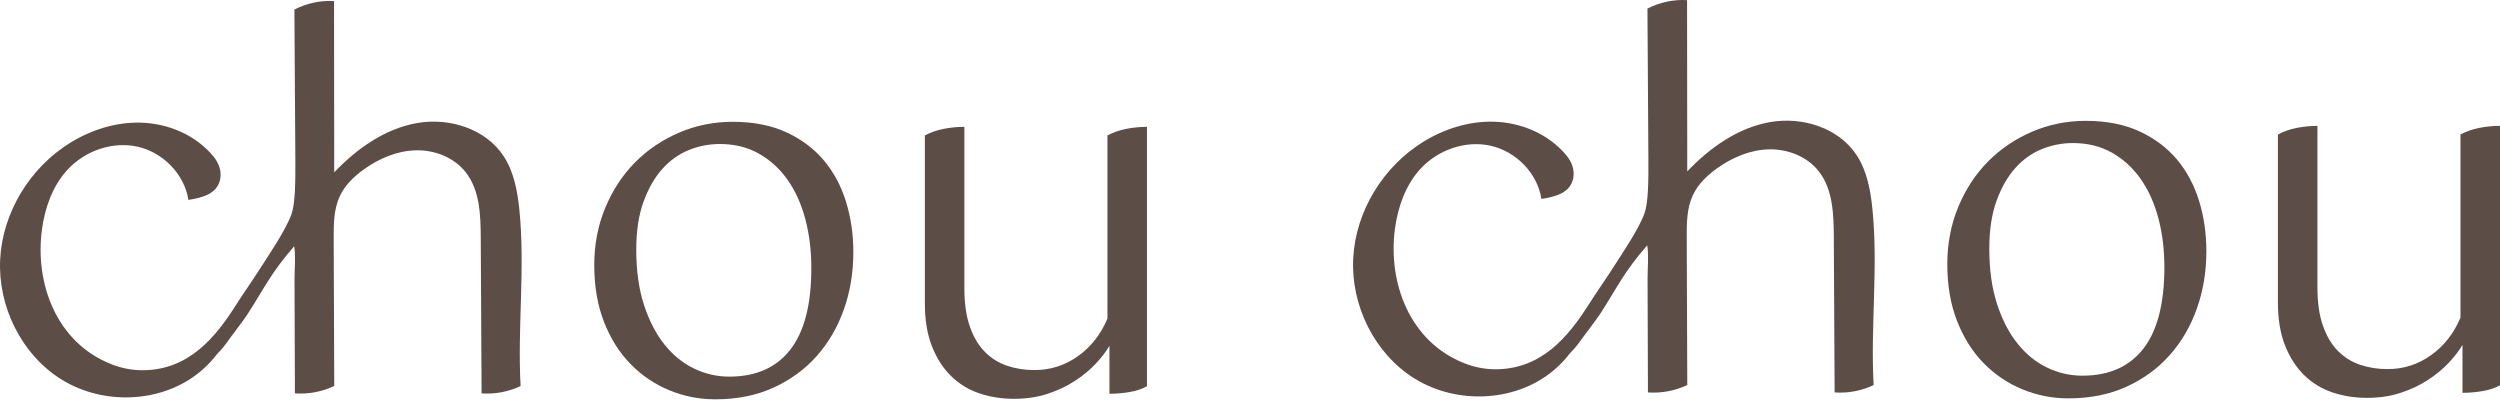
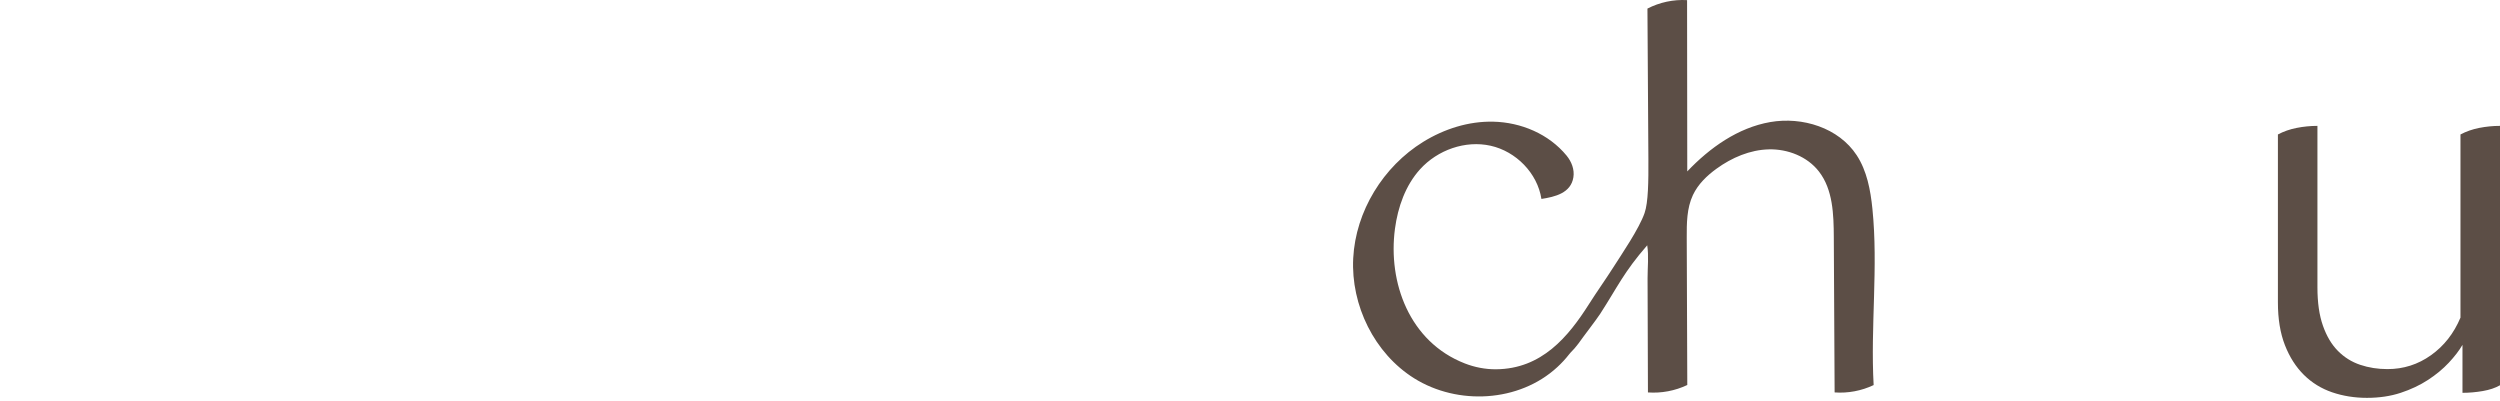
<svg xmlns="http://www.w3.org/2000/svg" width="1160" height="186" viewBox="0 0 1160 186" fill="none">
-   <path d="M295.226 115.749C295.226 125.587 296.425 134.167 298.823 141.503C301.222 148.844 304.394 154.966 308.339 159.882C312.285 164.804 316.849 168.506 322.032 171.003C327.216 173.506 332.67 174.754 338.399 174.754C350.773 174.754 360.211 170.574 366.71 162.224C373.208 153.873 376.457 141.269 376.457 124.412C376.457 116.3 375.529 108.73 373.677 101.701C371.816 94.682 369.064 88.595 365.438 83.439C361.797 78.289 357.349 74.23 352.093 71.265C346.827 68.299 340.793 66.821 333.99 66.821C329.034 66.821 324.237 67.753 319.595 69.626C314.954 71.504 310.853 74.425 307.295 78.41C303.736 82.386 300.835 87.459 298.591 93.624C296.348 99.794 295.226 107.169 295.226 115.749ZM275.735 123.007C275.735 113.491 277.433 104.633 280.836 96.433C284.24 88.239 288.848 81.215 294.646 75.367C300.448 69.514 307.256 64.909 315.07 61.553C322.883 58.193 331.2 56.515 340.024 56.515C349.612 56.515 357.929 58.154 364.969 61.431C372.009 64.709 377.811 69.084 382.376 74.547C386.94 80.01 390.344 86.405 392.592 93.741C394.831 101.082 395.953 108.808 395.953 116.92C395.953 126.441 394.478 135.343 391.543 143.61C388.603 151.888 384.382 159.107 378.899 165.267C373.401 171.437 366.71 176.315 358.819 179.9C350.932 183.49 341.953 185.285 331.896 185.285C324.469 185.285 317.352 183.885 310.544 181.076C303.736 178.261 297.745 174.203 292.557 168.896C287.374 163.594 283.273 157.078 280.256 149.351C277.239 141.625 275.735 132.84 275.735 123.007Z" fill="#5C4E46" />
-   <path d="M479.969 171.709C487.396 171.709 494.126 169.568 500.16 165.271C506.195 160.978 510.754 155.164 513.854 147.828V62.84C516.484 61.435 519.38 60.42 522.557 59.796C525.724 59.172 528.94 58.855 532.189 58.855V179.201C530.023 180.45 527.354 181.347 524.182 181.894C521.005 182.435 517.877 182.713 514.782 182.713V160.466C513.235 163.124 511.103 165.895 508.4 168.778C505.687 171.67 502.481 174.324 498.768 176.738C495.054 179.162 490.838 181.152 486.114 182.713C481.395 184.269 476.173 185.05 470.453 185.05C464.728 185.05 459.347 184.196 454.323 182.479C449.289 180.757 444.923 178.07 441.205 174.402C437.496 170.734 434.552 166.124 432.39 160.588C430.219 155.047 429.141 148.448 429.141 140.804V62.84C431.767 61.435 434.673 60.42 437.844 59.796C441.012 59.172 444.222 58.855 447.476 58.855V133.78C447.476 140.804 448.322 146.735 450.029 151.574C451.726 156.413 454.052 160.315 456.992 163.276C459.927 166.246 463.369 168.392 467.32 169.719C471.265 171.046 475.477 171.709 479.969 171.709Z" fill="#5C4E46" />
-   <path d="M104.607 159.816C107.16 156.187 112.827 148.919 114.708 146.012C122.729 133.613 125.548 126.833 136.5 114.258C137.274 119.141 136.645 124.677 136.659 129.652C136.679 135.53 136.698 141.402 136.717 147.28C136.756 159.03 136.795 170.781 136.834 182.531C143.076 182.98 149.434 181.78 155.091 179.082C155.009 156.318 154.922 133.554 154.835 110.79C154.806 104.044 154.835 97.035 157.707 90.943C160.067 85.933 164.177 81.963 168.644 78.729C175.757 73.573 184.199 69.954 192.956 69.749C201.717 69.54 210.769 73.061 216.169 80.017C222.678 88.397 223.021 99.908 223.074 110.551C223.2 134.544 223.326 158.533 223.451 182.526C229.645 182.98 235.945 181.789 241.559 179.117C240.05 151.875 243.745 124.457 240.988 97.318C240.104 88.636 238.46 79.744 233.687 72.461C225.337 59.716 208.477 54.477 193.555 57.087C178.629 59.697 165.559 68.95 155.077 79.978L154.995 0.501C148.665 0.14 142.244 1.511 136.601 4.428C136.751 27.655 136.896 50.878 137.041 74.105C137.109 84.602 136.979 94.396 135.277 99.279C132.733 106.59 124.765 118.219 120.616 124.726C117.106 130.233 113.078 135.876 109.481 141.549C99.917 156.64 87.573 171.634 66.346 171.79C61.404 171.829 56.468 170.868 51.86 169.073C26.122 159.06 16.123 131.452 19.454 106.561C20.803 96.494 24.328 86.451 31.127 78.959C39.25 70.008 52.106 65.447 63.851 68.067C75.596 70.691 85.566 80.763 87.408 92.752C93.708 91.772 101.082 90.05 102.243 82.7C102.813 79.09 101.392 75.451 99.08 72.637C90.812 62.584 77.931 57.194 65.079 56.902C53.649 56.643 42.296 60.253 32.543 66.276C14.029 77.71 1.211 98.406 0.08 120.272C-1.052 142.144 9.939 164.464 28.39 175.995C48.548 188.589 77.041 187.155 94.782 170.785C96.774 168.951 98.621 166.957 100.289 164.815C101.3 163.518 102.576 162.479 103.529 161.172" fill="#5C4E46" />
-   <path d="M923.036 115.306C923.036 125.144 924.235 133.724 926.633 141.06C929.032 148.401 932.204 154.522 936.149 159.439C940.095 164.36 944.659 168.063 949.842 170.56C955.026 173.062 960.48 174.311 966.21 174.311C978.583 174.311 988.021 170.131 994.52 161.78C1001.02 153.43 1004.27 140.826 1004.27 123.968C1004.27 115.857 1003.34 108.287 1001.49 101.258C999.626 94.239 996.874 88.152 993.248 82.996C989.607 77.845 985.159 73.787 979.903 70.821C974.637 67.856 968.603 66.378 961.8 66.378C956.844 66.378 952.047 67.309 947.405 69.183C942.764 71.06 938.663 73.982 935.105 77.967C931.546 81.942 928.645 87.015 926.401 93.181C924.158 99.351 923.036 106.726 923.036 115.306ZM903.545 122.564C903.545 113.047 905.243 104.19 908.647 95.99C912.051 87.796 916.658 80.772 922.456 74.924C928.258 69.07 935.066 64.466 942.88 61.11C950.693 57.749 959.01 56.071 967.834 56.071C977.422 56.071 985.739 57.71 992.779 60.988C999.819 64.266 1005.62 68.641 1010.19 74.104C1014.75 79.567 1018.15 85.962 1020.4 93.298C1022.64 100.639 1023.76 108.365 1023.76 116.476C1023.76 125.998 1022.29 134.899 1019.35 143.167C1016.41 151.444 1012.19 158.663 1006.71 164.824C1001.21 170.994 994.52 175.872 986.629 179.457C978.742 183.047 969.763 184.842 959.706 184.842C952.279 184.842 945.162 183.442 938.354 180.632C931.546 177.818 925.555 173.76 920.367 168.453C915.184 163.151 911.083 156.634 908.066 148.908C905.049 141.182 903.545 132.397 903.545 122.564Z" fill="#5C4E46" />
  <path d="M1107.78 171.263C1115.21 171.263 1121.94 169.122 1127.97 164.825C1134.01 160.532 1138.57 154.718 1141.66 147.382V62.394C1144.3 60.989 1147.19 59.974 1150.37 59.35C1153.54 58.725 1156.75 58.408 1160 58.408V178.755C1157.83 180.004 1155.16 180.901 1151.99 181.448C1148.82 181.989 1145.69 182.267 1142.59 182.267V160.02C1141.05 162.678 1138.91 165.449 1136.21 168.332C1133.5 171.224 1130.29 173.878 1126.58 176.292C1122.87 178.716 1118.65 180.706 1113.93 182.267C1109.21 183.823 1103.98 184.604 1098.26 184.604C1092.54 184.604 1087.16 183.75 1082.13 182.033C1077.1 180.311 1072.73 177.624 1069.02 173.956C1065.31 170.288 1062.36 165.678 1060.2 160.142C1058.03 154.601 1056.95 148.001 1056.95 140.358V62.394C1059.58 60.989 1062.48 59.974 1065.66 59.35C1068.82 58.725 1072.03 58.408 1075.29 58.408V133.334C1075.29 140.358 1076.13 146.289 1077.84 151.128C1079.54 155.967 1081.86 159.869 1084.8 162.83C1087.74 165.8 1091.18 167.946 1095.13 169.273C1099.08 170.6 1103.29 171.263 1107.78 171.263Z" fill="#5C4E46" />
  <path d="M732.417 159.371C734.97 155.742 740.637 148.475 742.518 145.567C750.54 133.168 753.359 126.388 764.31 113.814C765.084 118.696 764.456 124.233 764.47 129.208C764.489 135.085 764.509 140.958 764.528 146.836C764.567 158.586 764.605 170.336 764.644 182.087C770.886 182.535 777.245 181.335 782.902 178.638C782.82 155.874 782.733 133.11 782.646 110.346C782.617 103.6 782.646 96.591 785.518 90.499C787.877 85.489 791.987 81.519 796.455 78.285C803.567 73.129 812.01 69.51 820.766 69.305C829.528 69.095 838.579 72.617 843.98 79.573C850.488 87.952 850.831 99.464 850.885 110.107C851.01 134.1 851.136 158.088 851.262 182.082C857.456 182.535 863.756 181.345 869.37 178.672C867.861 151.43 871.555 124.013 868.799 96.874C867.914 88.191 866.27 79.299 861.498 72.017C853.148 59.272 836.287 54.033 821.366 56.643C806.44 59.252 793.37 68.505 782.887 79.534L782.805 0.057C776.476 -0.304 770.055 1.066 764.412 3.983C764.562 27.211 764.707 50.433 764.852 73.661C764.92 84.158 764.789 93.952 763.087 98.835C760.544 106.146 752.575 117.774 748.427 124.281C744.916 129.788 740.889 135.432 737.291 141.104C727.727 156.196 715.388 171.19 694.157 171.346C689.215 171.385 684.278 170.424 679.67 168.629C653.933 158.615 643.933 131.008 647.265 106.117C648.614 96.049 652.139 86.006 658.937 78.514C667.06 69.564 679.917 65.003 691.662 67.627C703.406 70.246 713.376 80.319 715.219 92.308C721.519 91.328 728.893 89.606 730.053 82.255C730.624 78.646 729.202 75.007 726.891 72.193C718.623 62.14 705.742 56.75 692.89 56.457C681.459 56.199 670.106 59.808 660.354 65.832C641.84 77.265 629.022 97.961 627.89 119.828C626.759 141.699 637.749 164.02 656.2 175.55C676.358 188.145 704.852 186.711 722.592 170.341C724.584 168.507 726.432 166.512 728.1 164.371C729.11 163.073 730.387 162.034 731.339 160.727" fill="#5C4E46" />
</svg>